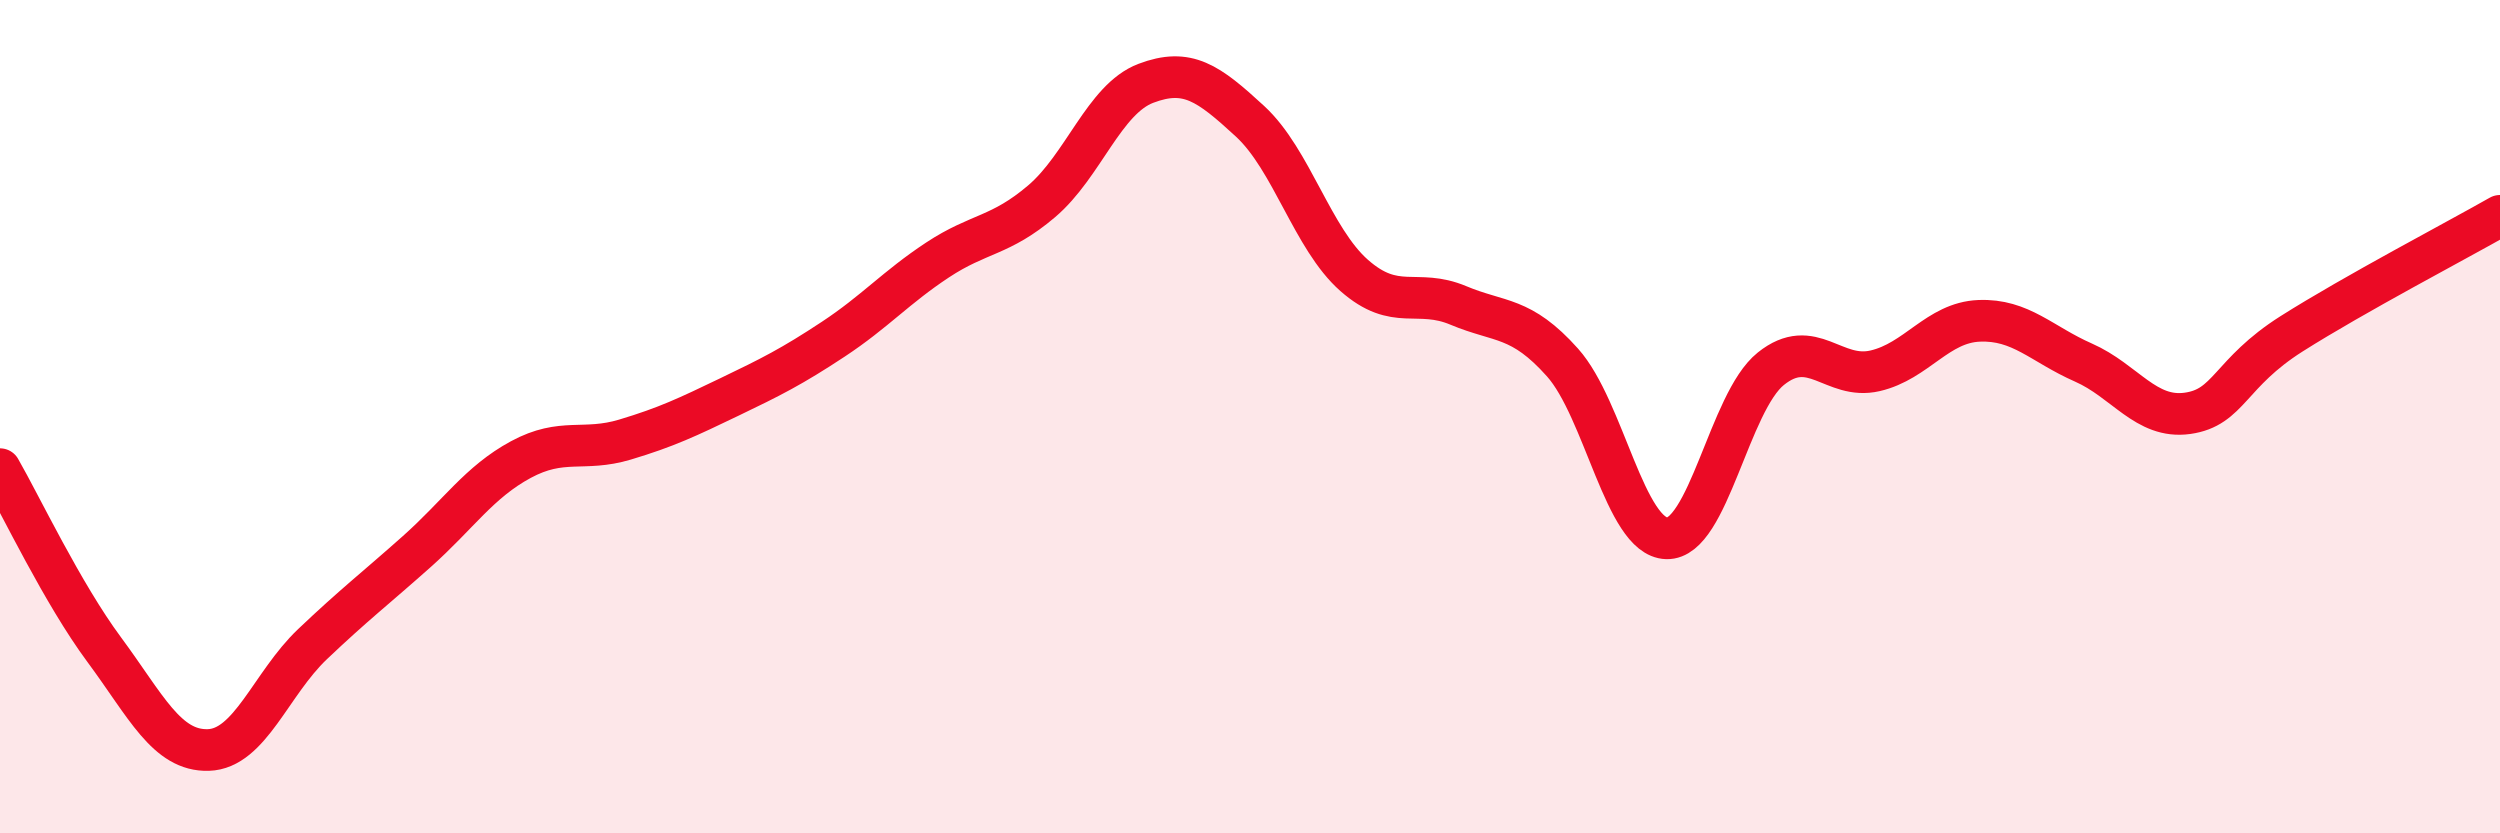
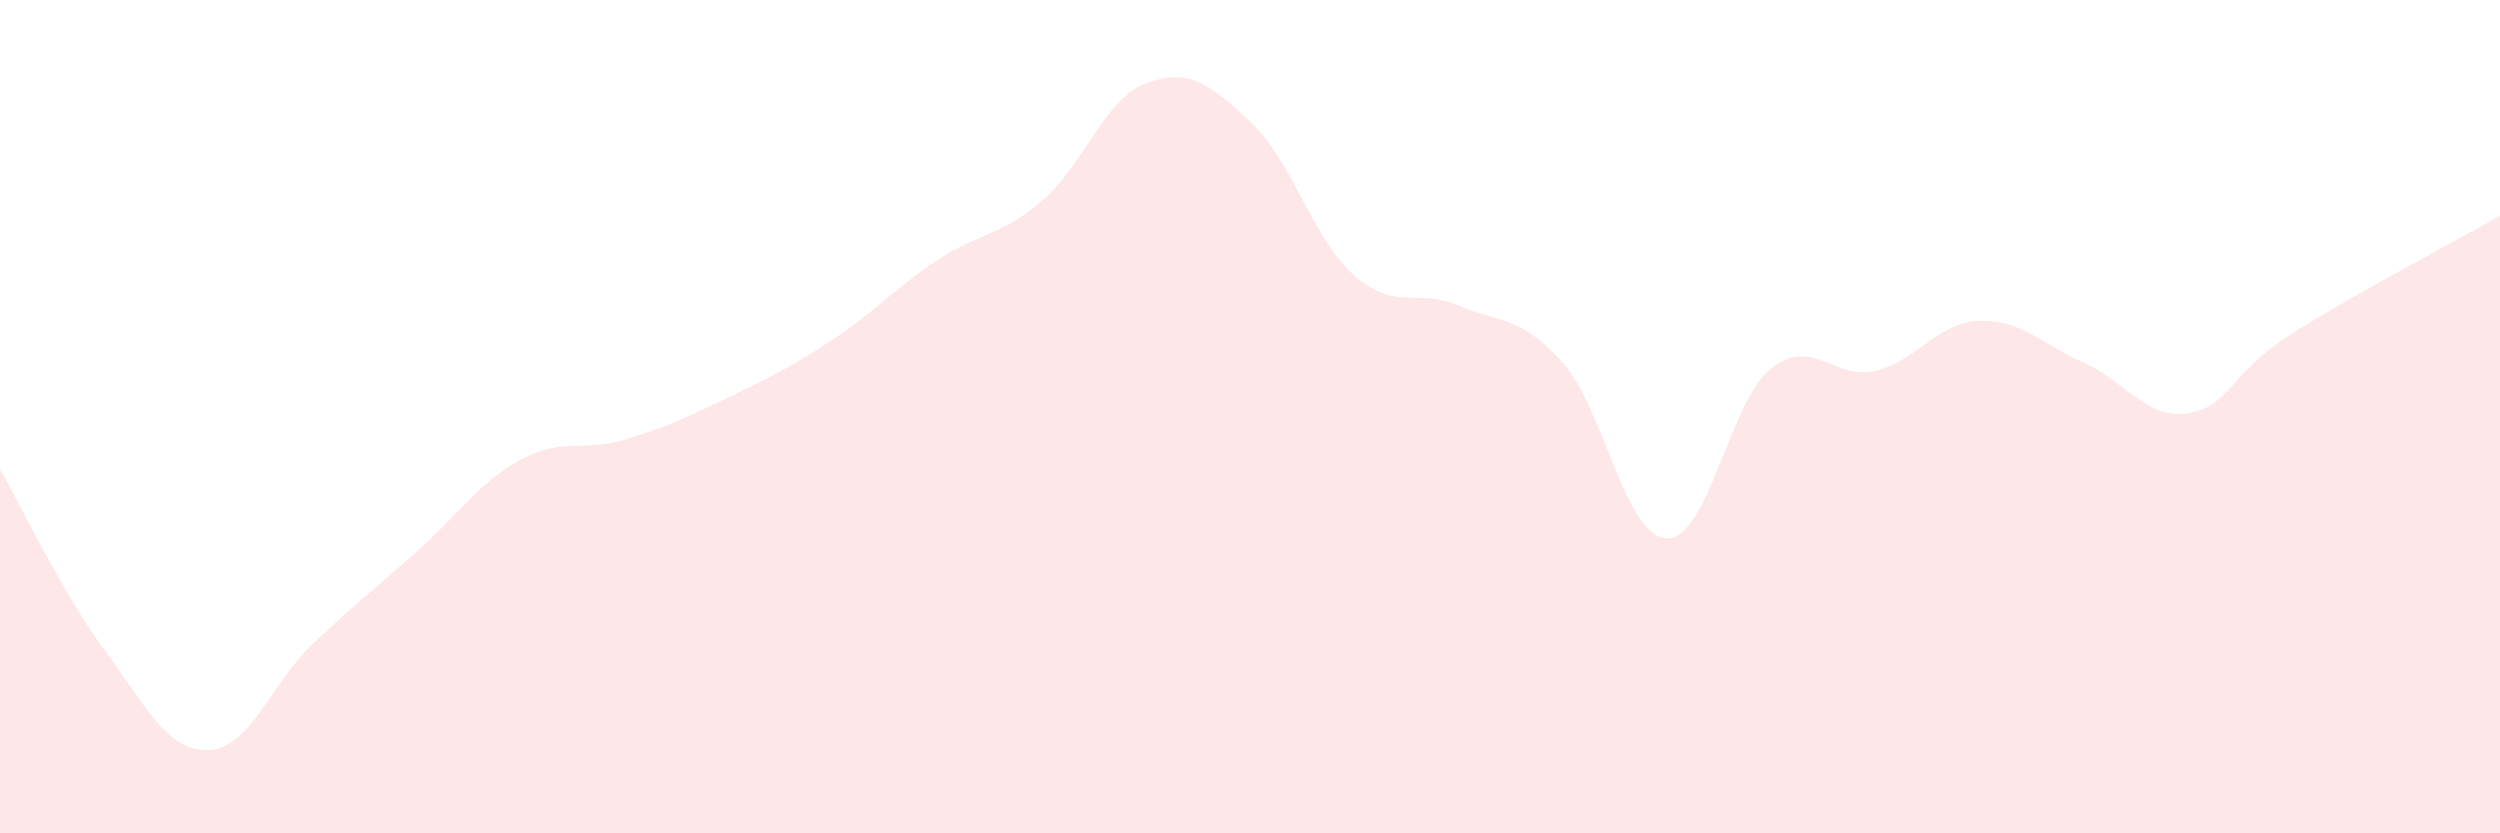
<svg xmlns="http://www.w3.org/2000/svg" width="60" height="20" viewBox="0 0 60 20">
  <path d="M 0,11.26 C 0.5,12.13 1.5,14.24 2.5,15.59 C 3.5,16.94 4,18.03 5,18 C 6,17.97 6.5,16.41 7.5,15.46 C 8.5,14.51 9,14.13 10,13.24 C 11,12.35 11.5,11.57 12.5,11.03 C 13.5,10.49 14,10.85 15,10.55 C 16,10.25 16.5,10.01 17.5,9.53 C 18.5,9.05 19,8.8 20,8.14 C 21,7.48 21.5,6.9 22.5,6.24 C 23.5,5.58 24,5.68 25,4.83 C 26,3.98 26.5,2.38 27.5,2 C 28.5,1.62 29,1.99 30,2.91 C 31,3.83 31.5,5.73 32.5,6.61 C 33.5,7.49 34,6.91 35,7.33 C 36,7.75 36.5,7.58 37.5,8.7 C 38.5,9.82 39,12.89 40,12.92 C 41,12.95 41.5,9.65 42.5,8.85 C 43.5,8.05 44,9.13 45,8.9 C 46,8.67 46.5,7.74 47.5,7.7 C 48.5,7.66 49,8.26 50,8.7 C 51,9.14 51.5,10.06 52.5,9.92 C 53.5,9.78 53.5,8.96 55,8.01 C 56.5,7.06 59,5.75 60,5.18L60 20L0 20Z" fill="#EB0A25" opacity="0.1" stroke-linecap="round" stroke-linejoin="round" />
-   <path d="M 0,11.26 C 0.5,12.13 1.5,14.24 2.5,15.59 C 3.5,16.94 4,18.03 5,18 C 6,17.97 6.5,16.41 7.5,15.46 C 8.5,14.51 9,14.13 10,13.24 C 11,12.35 11.5,11.57 12.5,11.03 C 13.5,10.49 14,10.85 15,10.55 C 16,10.25 16.5,10.01 17.5,9.53 C 18.5,9.05 19,8.8 20,8.14 C 21,7.48 21.5,6.9 22.5,6.24 C 23.5,5.58 24,5.68 25,4.83 C 26,3.98 26.5,2.38 27.5,2 C 28.5,1.62 29,1.99 30,2.91 C 31,3.83 31.5,5.73 32.5,6.61 C 33.5,7.49 34,6.91 35,7.33 C 36,7.75 36.5,7.58 37.5,8.7 C 38.5,9.82 39,12.89 40,12.92 C 41,12.95 41.5,9.65 42.5,8.85 C 43.5,8.05 44,9.13 45,8.9 C 46,8.67 46.5,7.74 47.5,7.7 C 48.5,7.66 49,8.26 50,8.7 C 51,9.14 51.5,10.06 52.5,9.92 C 53.5,9.78 53.5,8.96 55,8.01 C 56.5,7.06 59,5.75 60,5.18" stroke="#EB0A25" stroke-width="1" fill="none" stroke-linecap="round" stroke-linejoin="round" />
</svg>